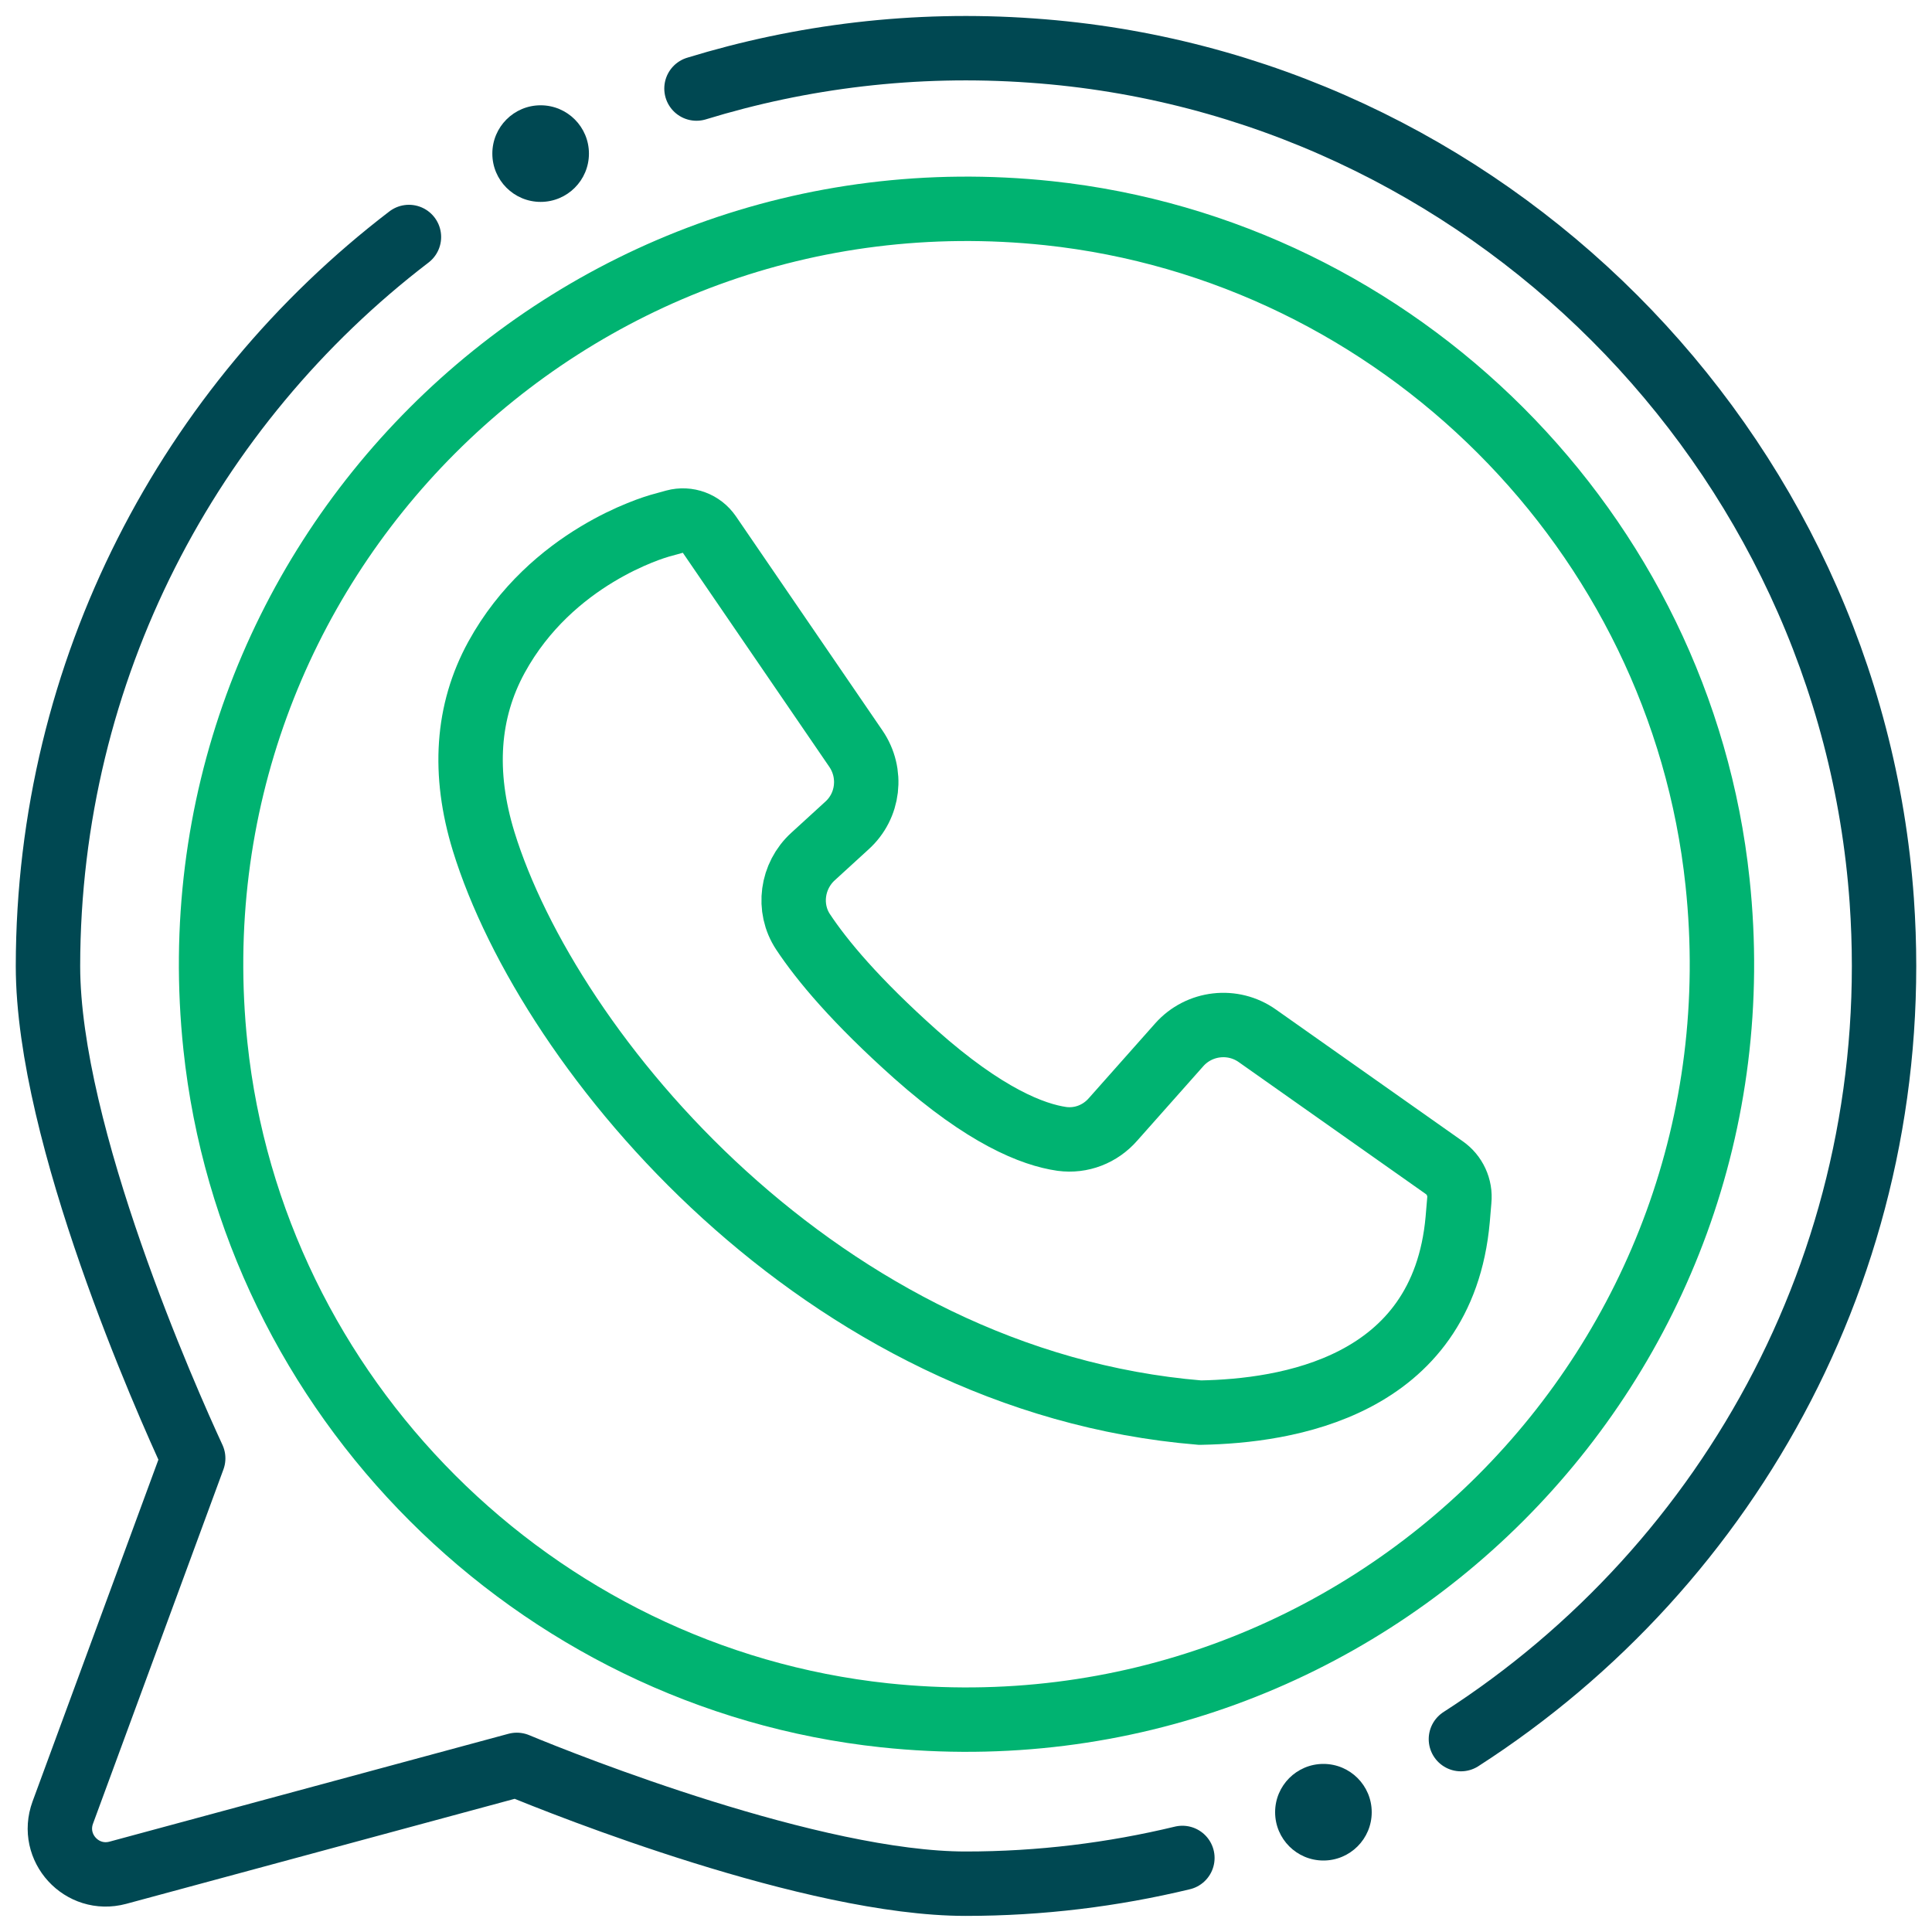
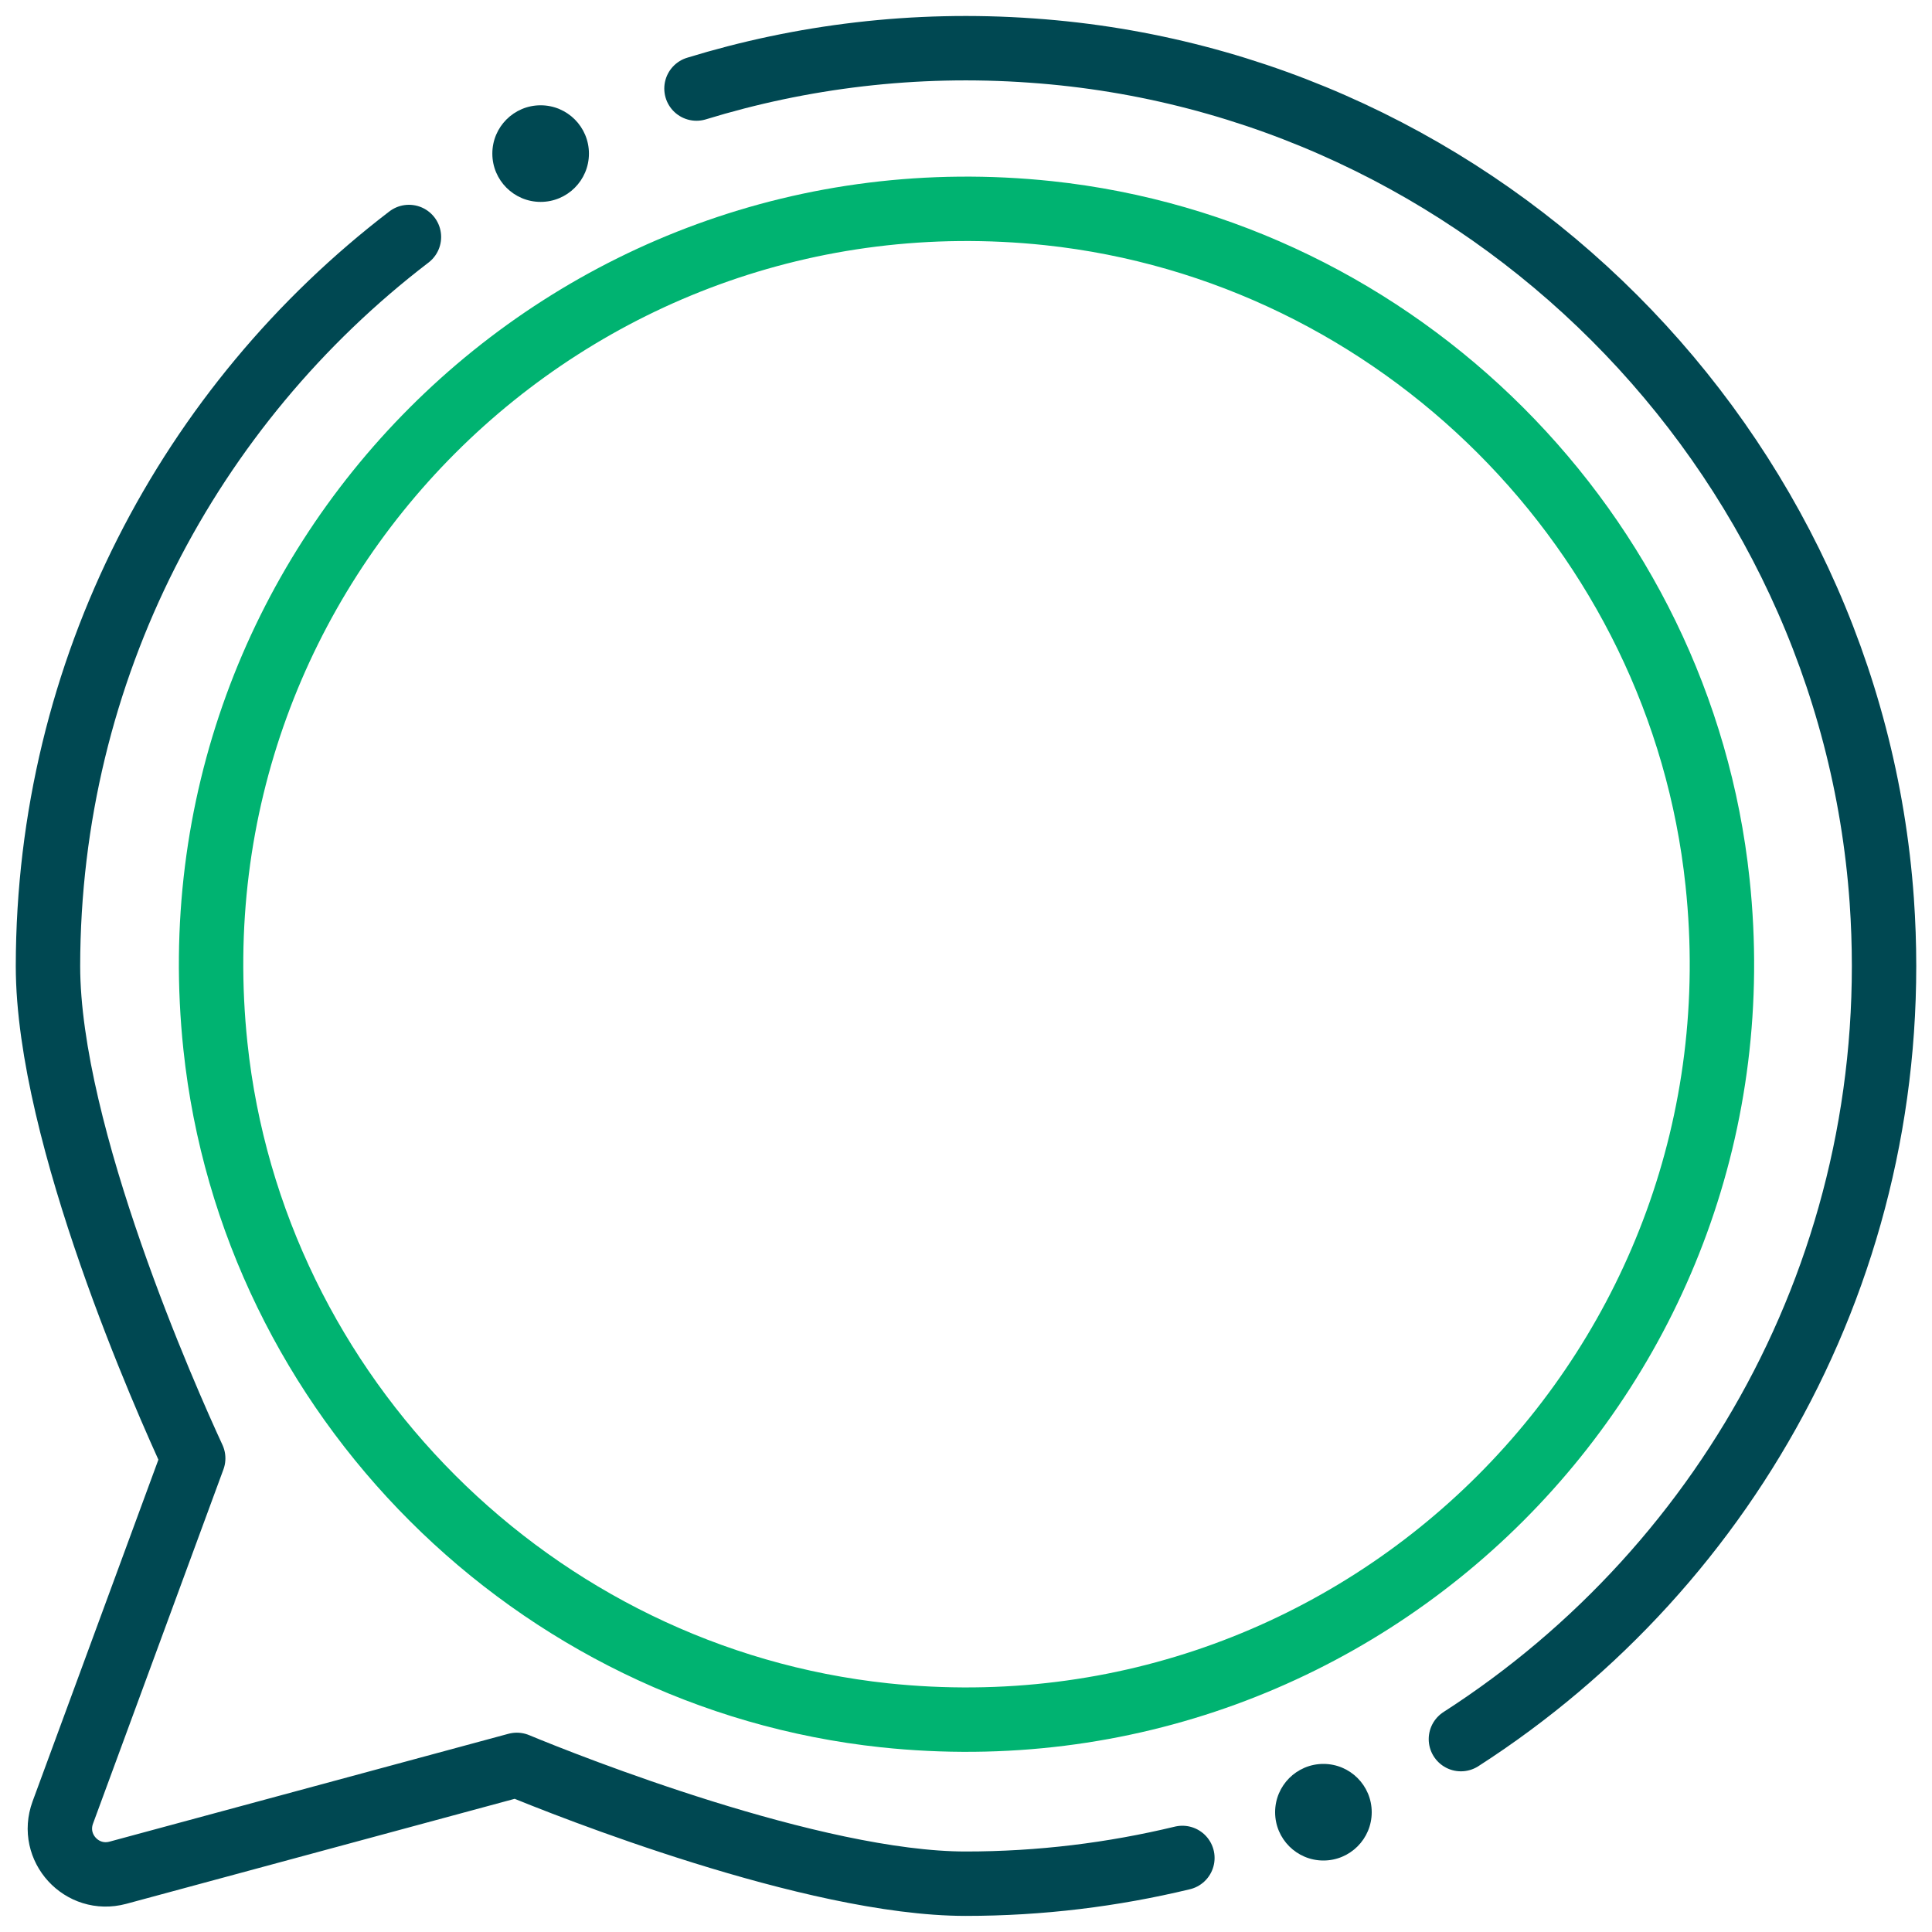
<svg xmlns="http://www.w3.org/2000/svg" id="Layer_8" data-name="Layer 8" viewBox="0 0 60 60">
  <defs>
    <style>      .cls-1 {        stroke: #004852;        stroke-linecap: round;        stroke-linejoin: round;      }      .cls-1, .cls-2 {        fill: none;        stroke-width: 2px;      }      .cls-2 {        stroke: #00b371;        stroke-miterlimit: 10;      }      .cls-3 {        fill: #004852;        stroke-width: 0px;      }    </style>
  </defs>
  <g>
    <path class="cls-1" d="M36.72,57.7c-2.16.52-4.41.8-6.73.8-4.73,0-12.4-3.05-13.94-3.69l-12.39,3.35c-1.12.3-2.11-.78-1.71-1.87l4.05-11c-.81-1.75-4.51-10.05-4.51-15.29C1.5,20.78,5.89,12.57,12.7,7.36M21.63,2.75c3.26-1,6.77-1.44,10.41-1.18,14.04.98,25.41,12.35,26.4,26.4.76,10.9-4.64,20.62-13.07,26.04" />
    <path class="cls-2" d="M32.56,6.62c-14.93-1.58-27.45,10.94-25.87,25.87,1.15,10.88,9.9,19.62,20.78,20.78,14.93,1.58,27.46-10.94,25.87-25.87-1.15-10.88-9.9-19.62-20.78-20.78Z" />
-     <path class="cls-2" d="M37.3,43.87h-.04c-11.74-.97-20.21-11.16-22.24-17.74-.65-2.12-.52-4.04.4-5.72,1.71-3.12,4.9-4.03,5.06-4.08l.47-.13c.41-.11.84.05,1.08.4l4.55,6.65c.52.76.4,1.78-.28,2.39l-1.05.96c-.66.6-.8,1.6-.31,2.34.59.89,1.63,2.14,3.49,3.8,2.16,1.92,3.64,2.5,4.55,2.63.6.08,1.19-.15,1.59-.61l2.05-2.31c.62-.7,1.67-.82,2.43-.28l5.8,4.09c.33.23.51.62.47,1.02l-.05.59c-.47,5.25-5.38,5.95-7.96,6h-.04Z" />
  </g>
  <circle class="cls-3" cx="16.79" cy="4.77" r="1.5" />
  <circle class="cls-3" cx="41.1" cy="56.28" r="1.5" />
</svg>